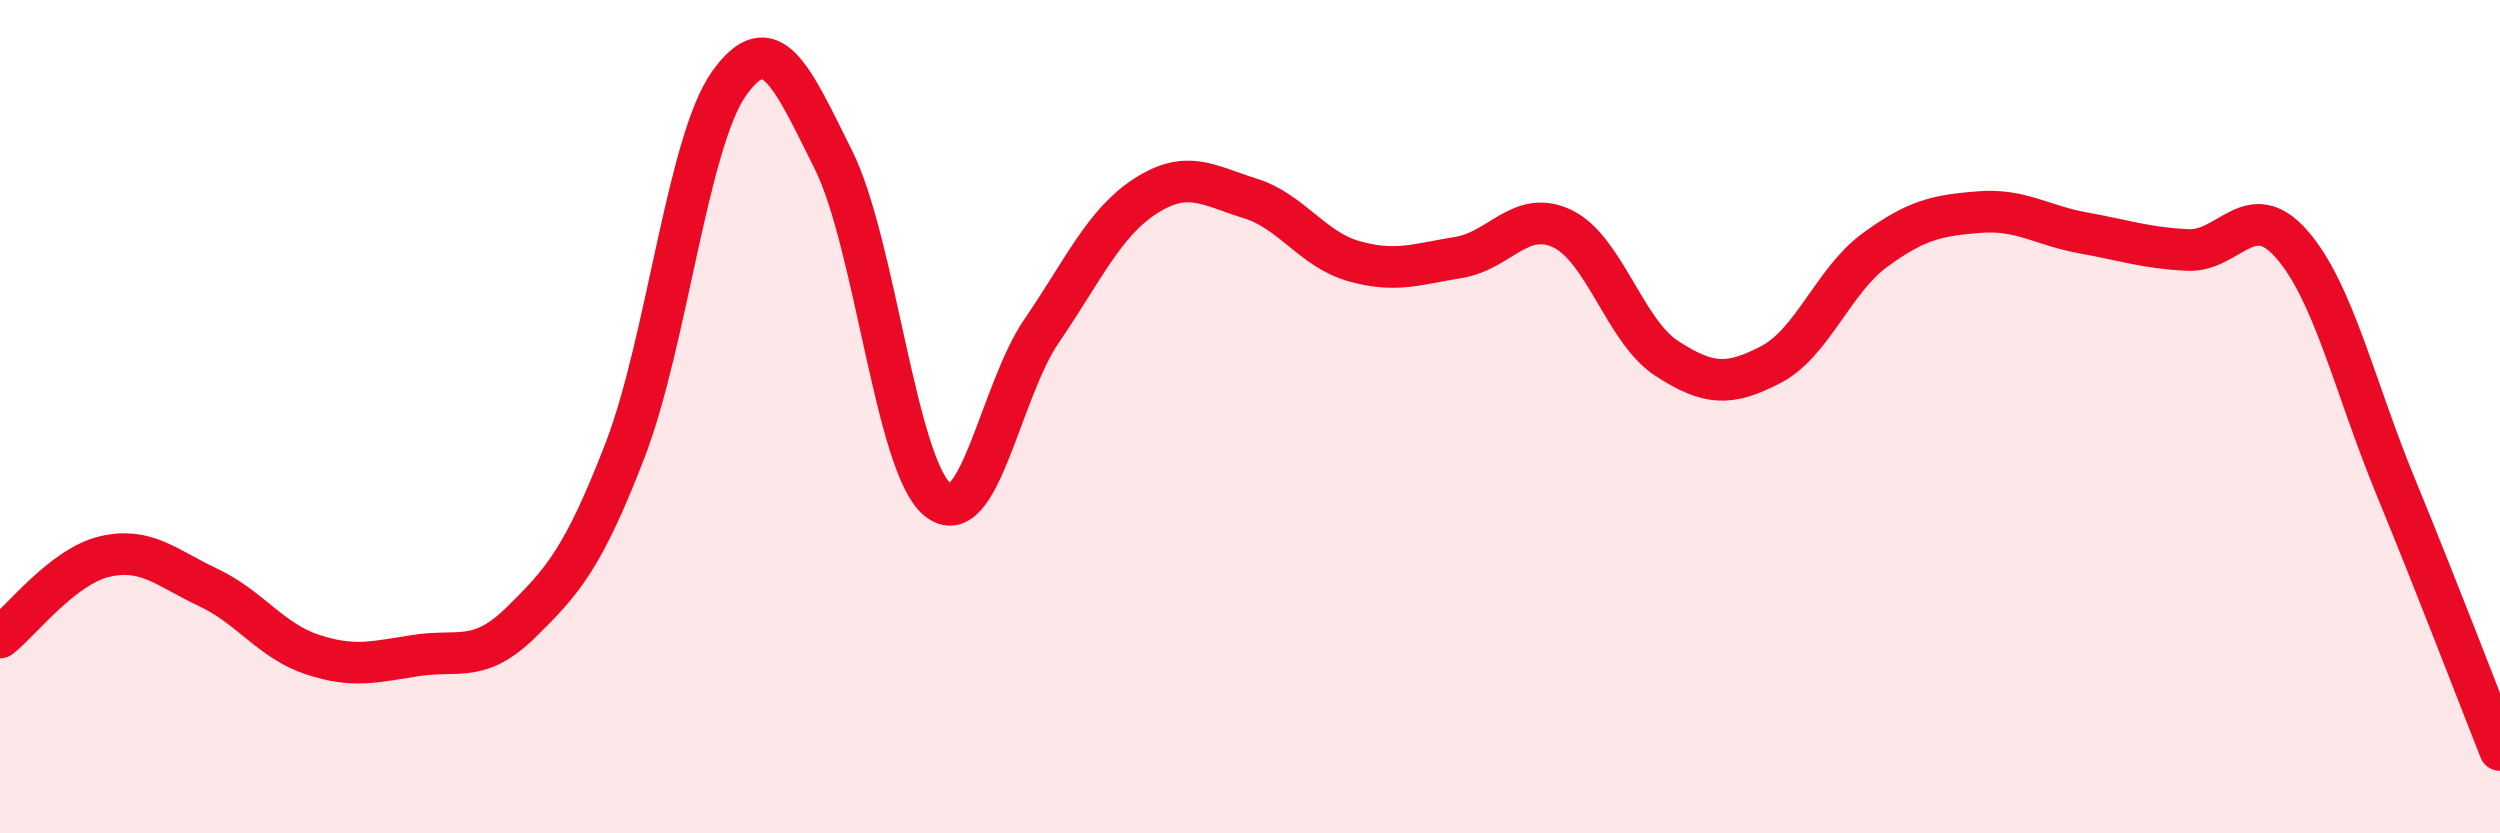
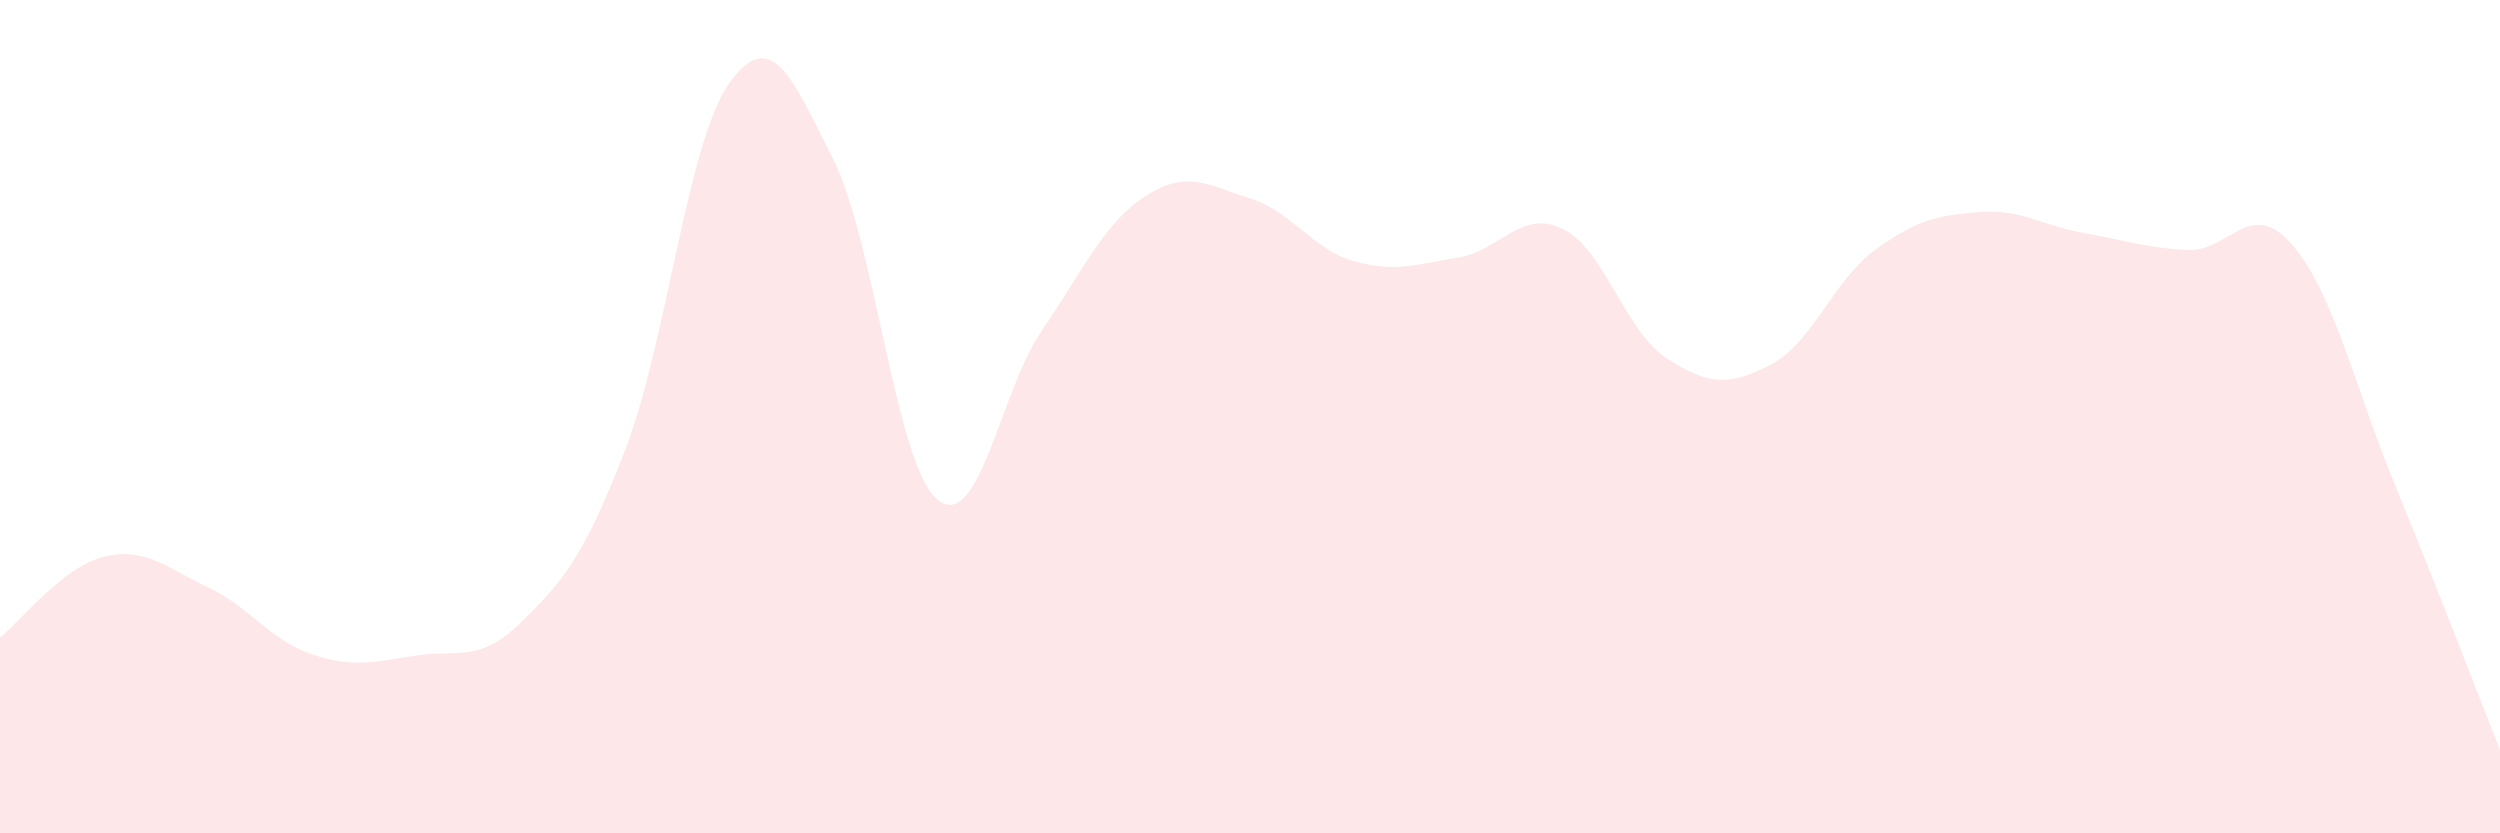
<svg xmlns="http://www.w3.org/2000/svg" width="60" height="20" viewBox="0 0 60 20">
  <path d="M 0,15.3 C 0.5,14.91 1.5,13.6 2.5,13.36 C 3.5,13.12 4,13.63 5,14.1 C 6,14.57 6.5,15.38 7.5,15.71 C 8.5,16.04 9,15.88 10,15.73 C 11,15.58 11.5,15.92 12.5,14.94 C 13.5,13.96 14,13.4 15,10.81 C 16,8.22 16.5,3.4 17.5,2 C 18.5,0.6 19,1.83 20,3.83 C 21,5.83 21.5,11.17 22.5,11.99 C 23.5,12.81 24,9.4 25,7.94 C 26,6.48 26.5,5.34 27.5,4.7 C 28.5,4.06 29,4.45 30,4.76 C 31,5.07 31.5,5.99 32.5,6.27 C 33.5,6.55 34,6.34 35,6.18 C 36,6.02 36.5,5.01 37.5,5.49 C 38.5,5.97 39,7.95 40,8.6 C 41,9.25 41.5,9.27 42.5,8.75 C 43.5,8.23 44,6.73 45,6 C 46,5.27 46.5,5.17 47.5,5.09 C 48.5,5.01 49,5.41 50,5.59 C 51,5.77 51.5,5.95 52.5,6 C 53.5,6.05 54,4.72 55,5.86 C 56,7 56.5,9.26 57.5,11.69 C 58.5,14.12 59.5,16.74 60,18L60 20L0 20Z" fill="#EB0A25" opacity="0.1" stroke-linecap="round" stroke-linejoin="round" />
-   <path d="M 0,15.3 C 0.5,14.91 1.5,13.6 2.5,13.36 C 3.5,13.12 4,13.63 5,14.1 C 6,14.57 6.5,15.38 7.5,15.71 C 8.5,16.04 9,15.88 10,15.73 C 11,15.58 11.5,15.92 12.5,14.94 C 13.5,13.96 14,13.4 15,10.81 C 16,8.22 16.5,3.4 17.5,2 C 18.5,0.6 19,1.83 20,3.83 C 21,5.83 21.5,11.17 22.5,11.99 C 23.5,12.81 24,9.4 25,7.94 C 26,6.48 26.5,5.34 27.5,4.7 C 28.5,4.06 29,4.45 30,4.76 C 31,5.07 31.5,5.99 32.5,6.27 C 33.5,6.55 34,6.34 35,6.18 C 36,6.02 36.5,5.01 37.5,5.49 C 38.5,5.97 39,7.95 40,8.6 C 41,9.25 41.5,9.27 42.5,8.75 C 43.5,8.23 44,6.73 45,6 C 46,5.27 46.5,5.17 47.5,5.09 C 48.5,5.01 49,5.41 50,5.59 C 51,5.77 51.5,5.95 52.5,6 C 53.5,6.05 54,4.72 55,5.86 C 56,7 56.5,9.26 57.5,11.69 C 58.5,14.12 59.5,16.74 60,18" stroke="#EB0A25" stroke-width="1" fill="none" stroke-linecap="round" stroke-linejoin="round" />
</svg>